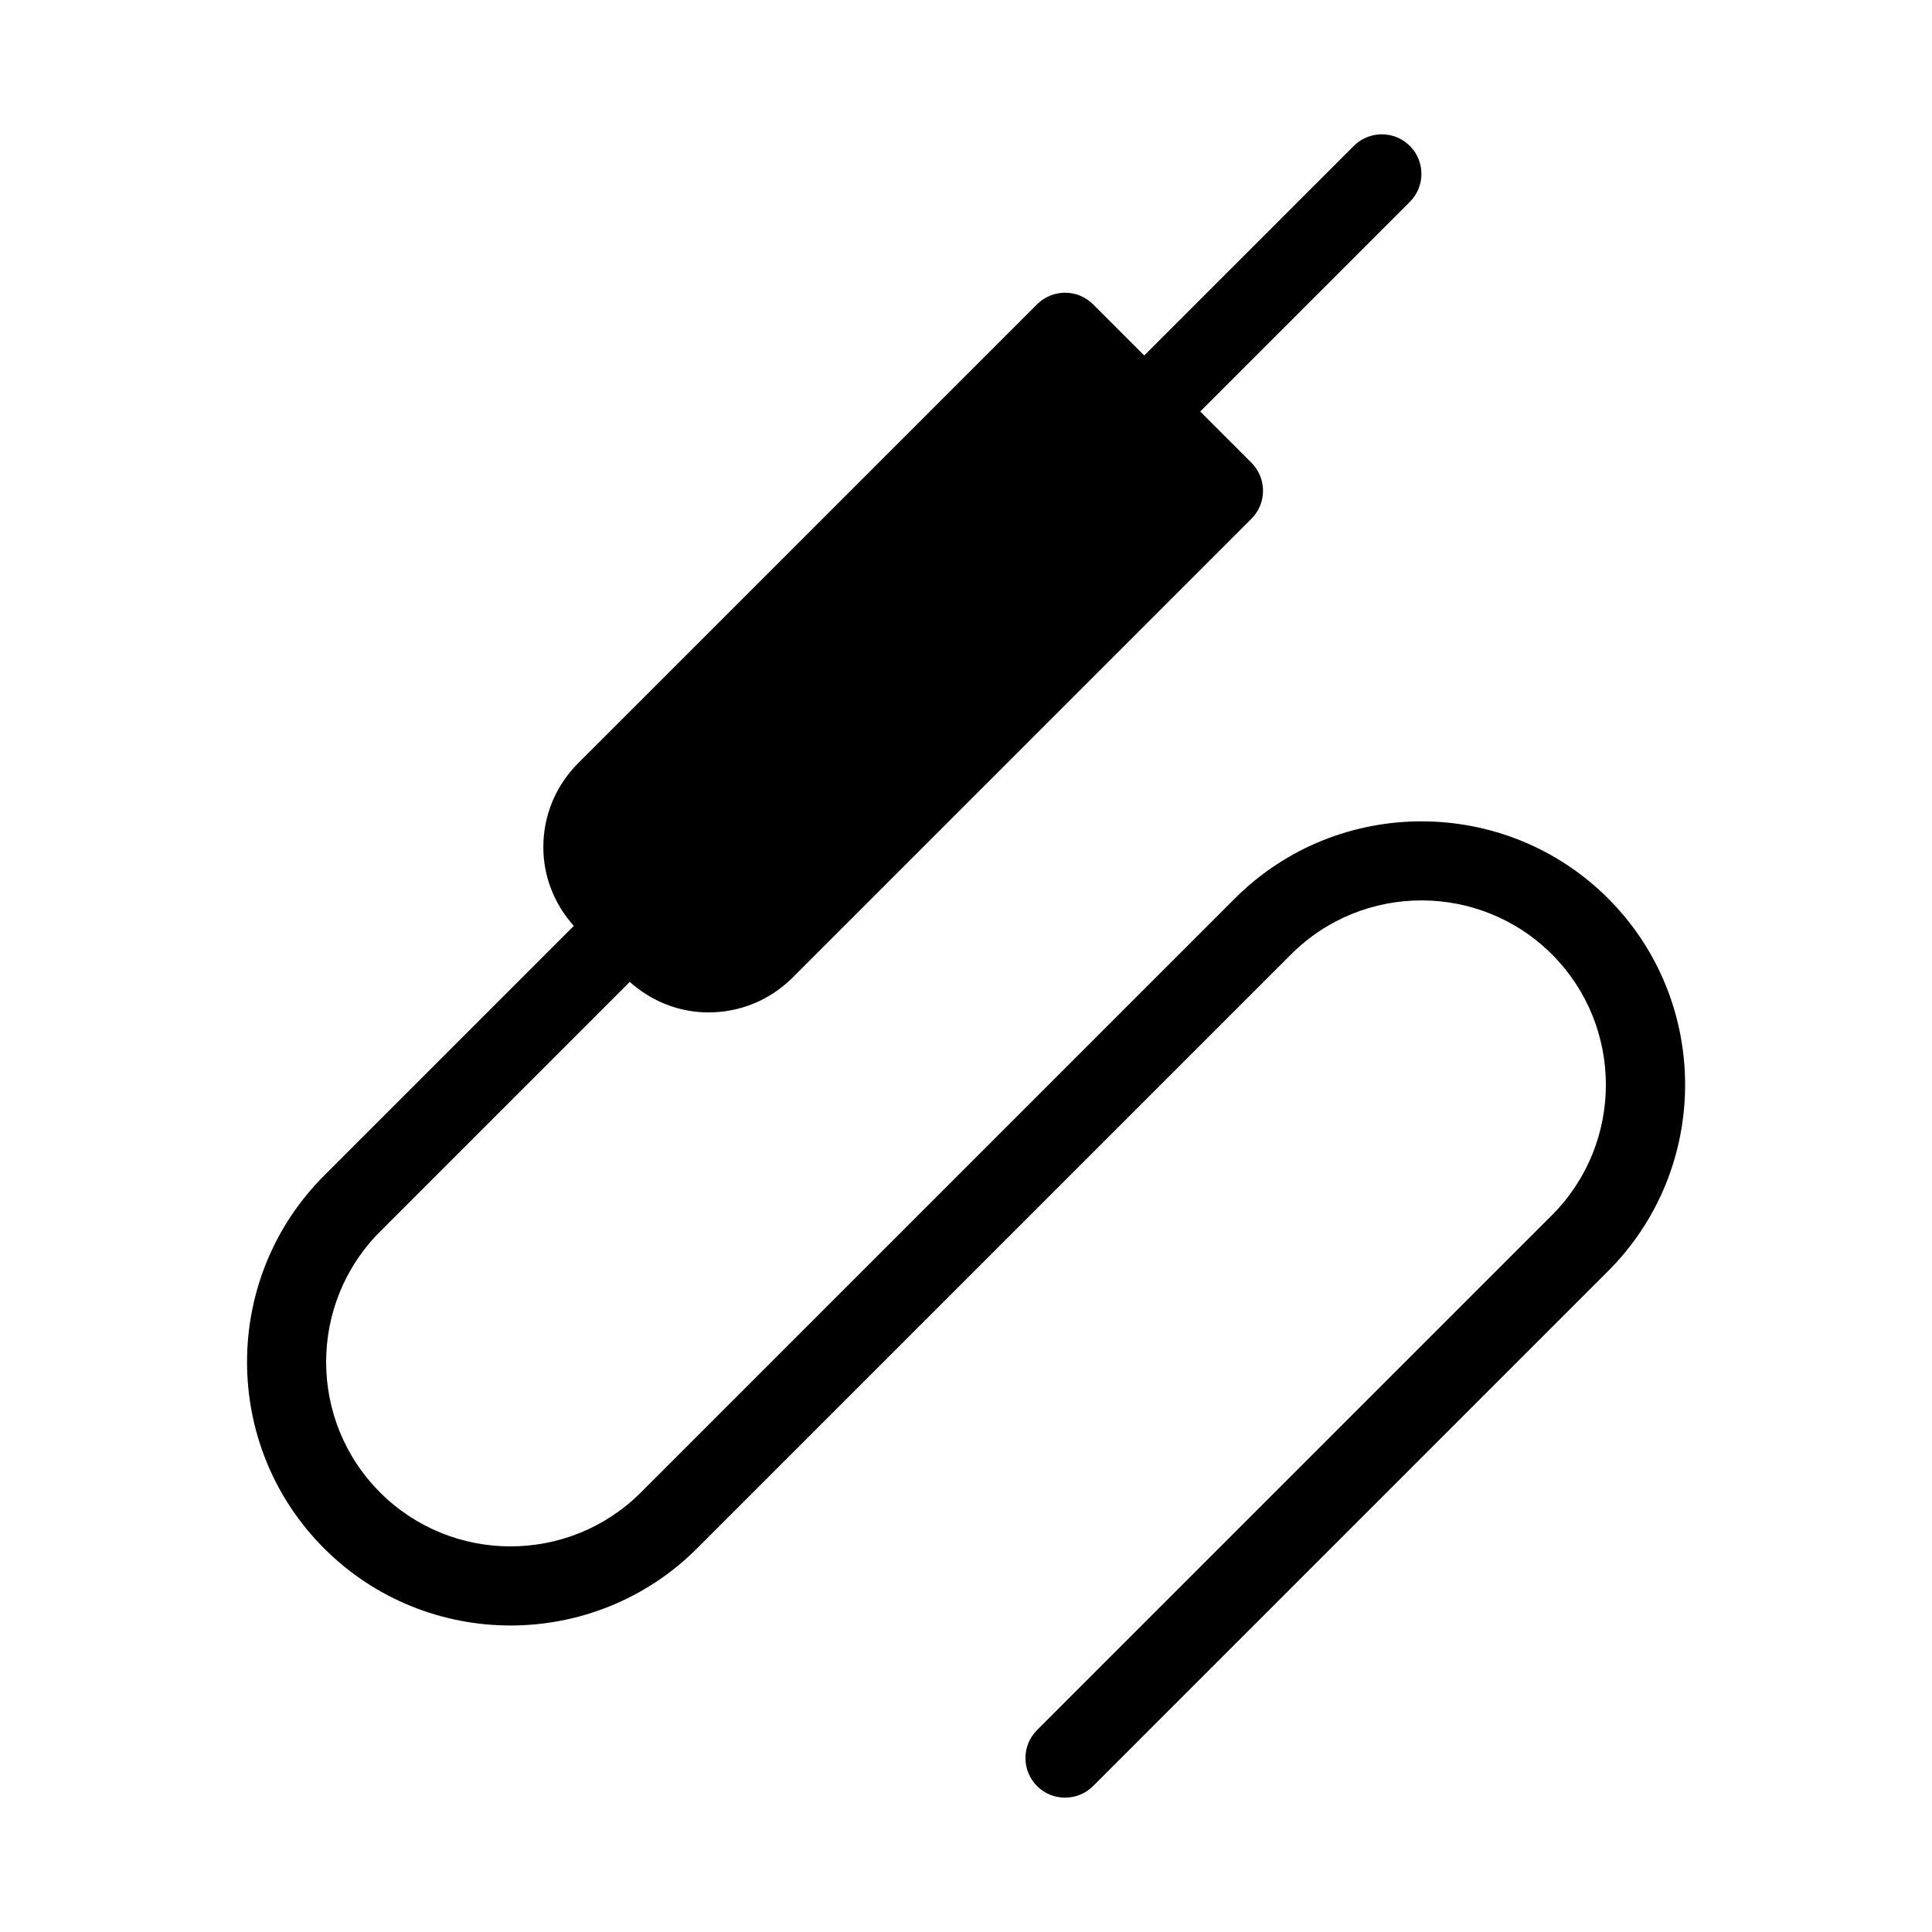
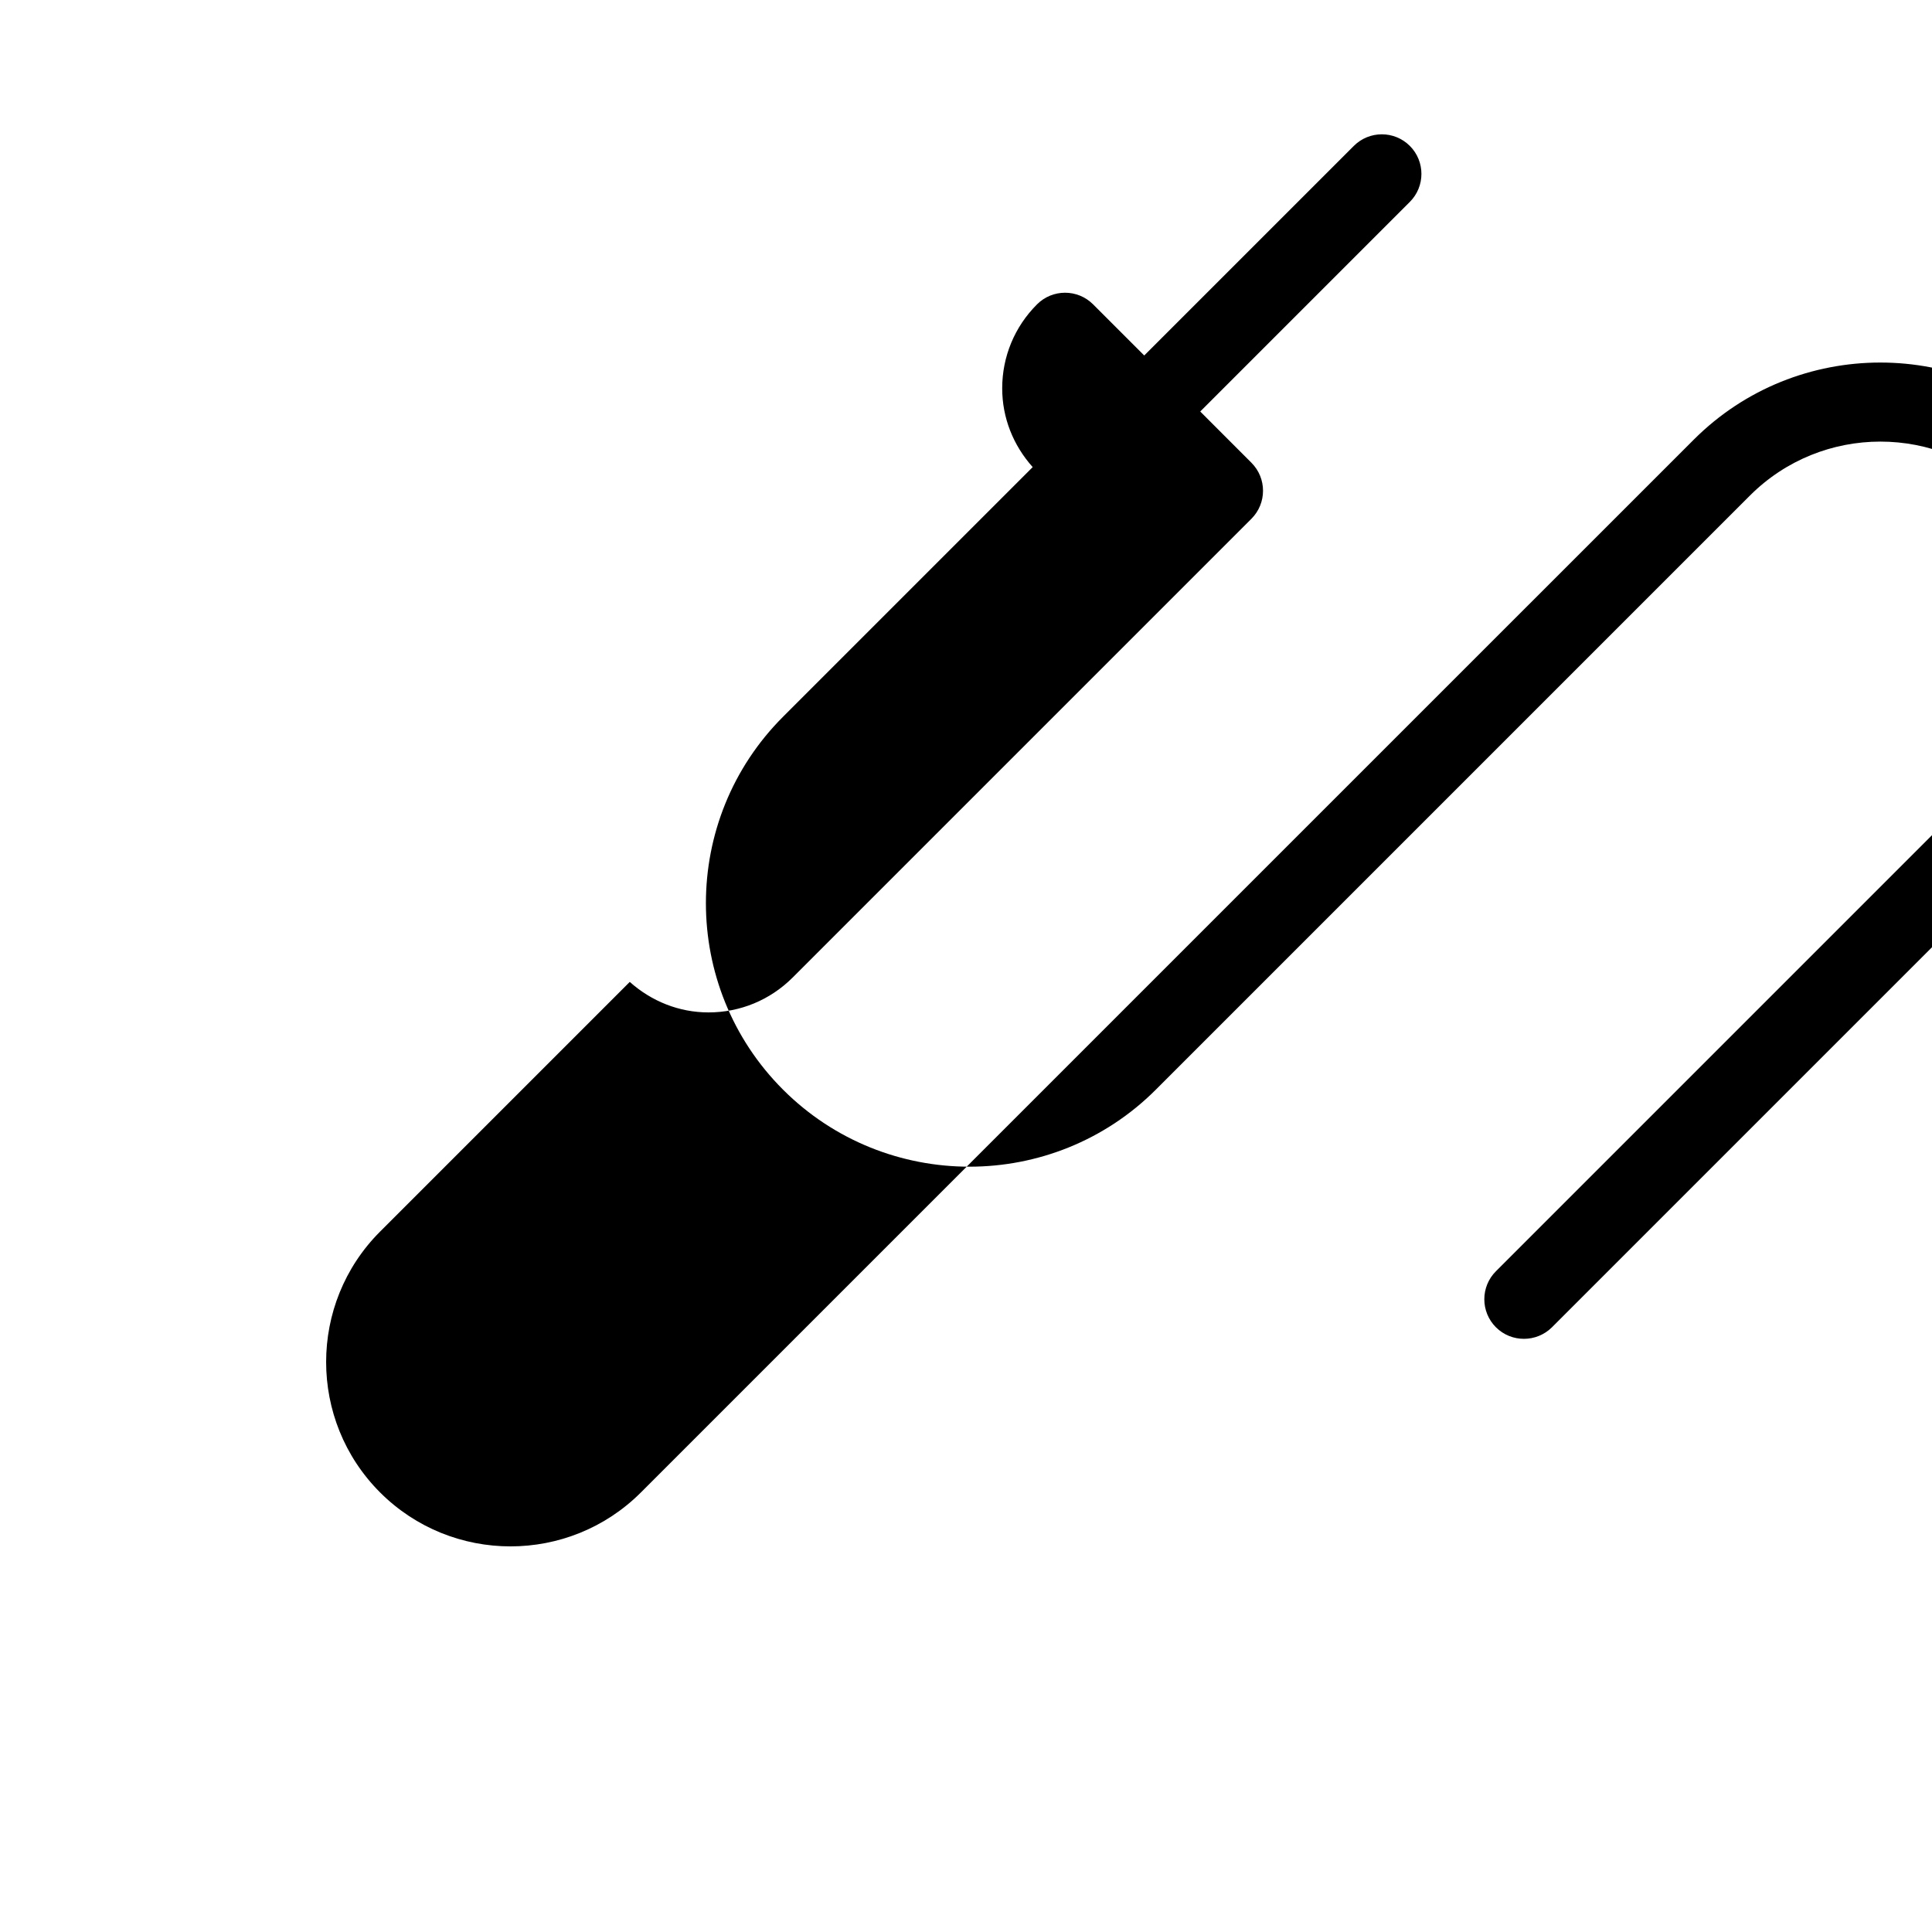
<svg xmlns="http://www.w3.org/2000/svg" fill="#000000" width="800px" height="800px" version="1.1" viewBox="144 144 512 512">
-   <path d="m471.29 382.07-157.44 157.44c-19.062 19.062-50.066 19.062-69.125 0-19.062-19.062-19.062-50.066 0-69.125l66.168-66.168c5.773 5.144 13.078 8.082 20.867 8.082 8.398 0 16.312-3.273 22.273-9.215l121.61-121.61c4.094-4.094 4.094-10.746 0-14.84l-13.57-13.582 55.547-55.547c4.094-4.094 4.094-10.746 0-14.84s-10.746-4.094-14.84 0l-55.547 55.543-13.562-13.562c-4.094-4.094-10.746-4.094-14.84 0l-104.96 104.96-16.645 16.629c-5.965 5.961-9.238 13.875-9.238 22.273 0 7.789 2.918 15.094 8.082 20.867l-66.168 66.168c-27.246 27.246-27.246 71.562 0 98.809 27.227 27.227 71.582 27.227 98.809 0l157.44-157.44c19.062-19.062 50.066-19.062 69.125 0 19.062 19.062 19.062 50.066 0 69.125l-136.45 136.45c-4.094 4.094-4.094 10.746 0 14.84 2.059 2.059 4.746 3.066 7.43 3.066 2.688 0 5.375-1.027 7.43-3.066l136.45-136.45c27.246-27.246 27.246-71.562 0-98.809-27.242-27.203-71.617-27.203-98.844 0z" />
+   <path d="m471.29 382.07-157.44 157.44c-19.062 19.062-50.066 19.062-69.125 0-19.062-19.062-19.062-50.066 0-69.125l66.168-66.168c5.773 5.144 13.078 8.082 20.867 8.082 8.398 0 16.312-3.273 22.273-9.215l121.61-121.61c4.094-4.094 4.094-10.746 0-14.84l-13.57-13.582 55.547-55.547c4.094-4.094 4.094-10.746 0-14.84s-10.746-4.094-14.84 0l-55.547 55.543-13.562-13.562c-4.094-4.094-10.746-4.094-14.84 0c-5.965 5.961-9.238 13.875-9.238 22.273 0 7.789 2.918 15.094 8.082 20.867l-66.168 66.168c-27.246 27.246-27.246 71.562 0 98.809 27.227 27.227 71.582 27.227 98.809 0l157.44-157.44c19.062-19.062 50.066-19.062 69.125 0 19.062 19.062 19.062 50.066 0 69.125l-136.45 136.45c-4.094 4.094-4.094 10.746 0 14.84 2.059 2.059 4.746 3.066 7.43 3.066 2.688 0 5.375-1.027 7.43-3.066l136.45-136.45c27.246-27.246 27.246-71.562 0-98.809-27.242-27.203-71.617-27.203-98.844 0z" />
</svg>